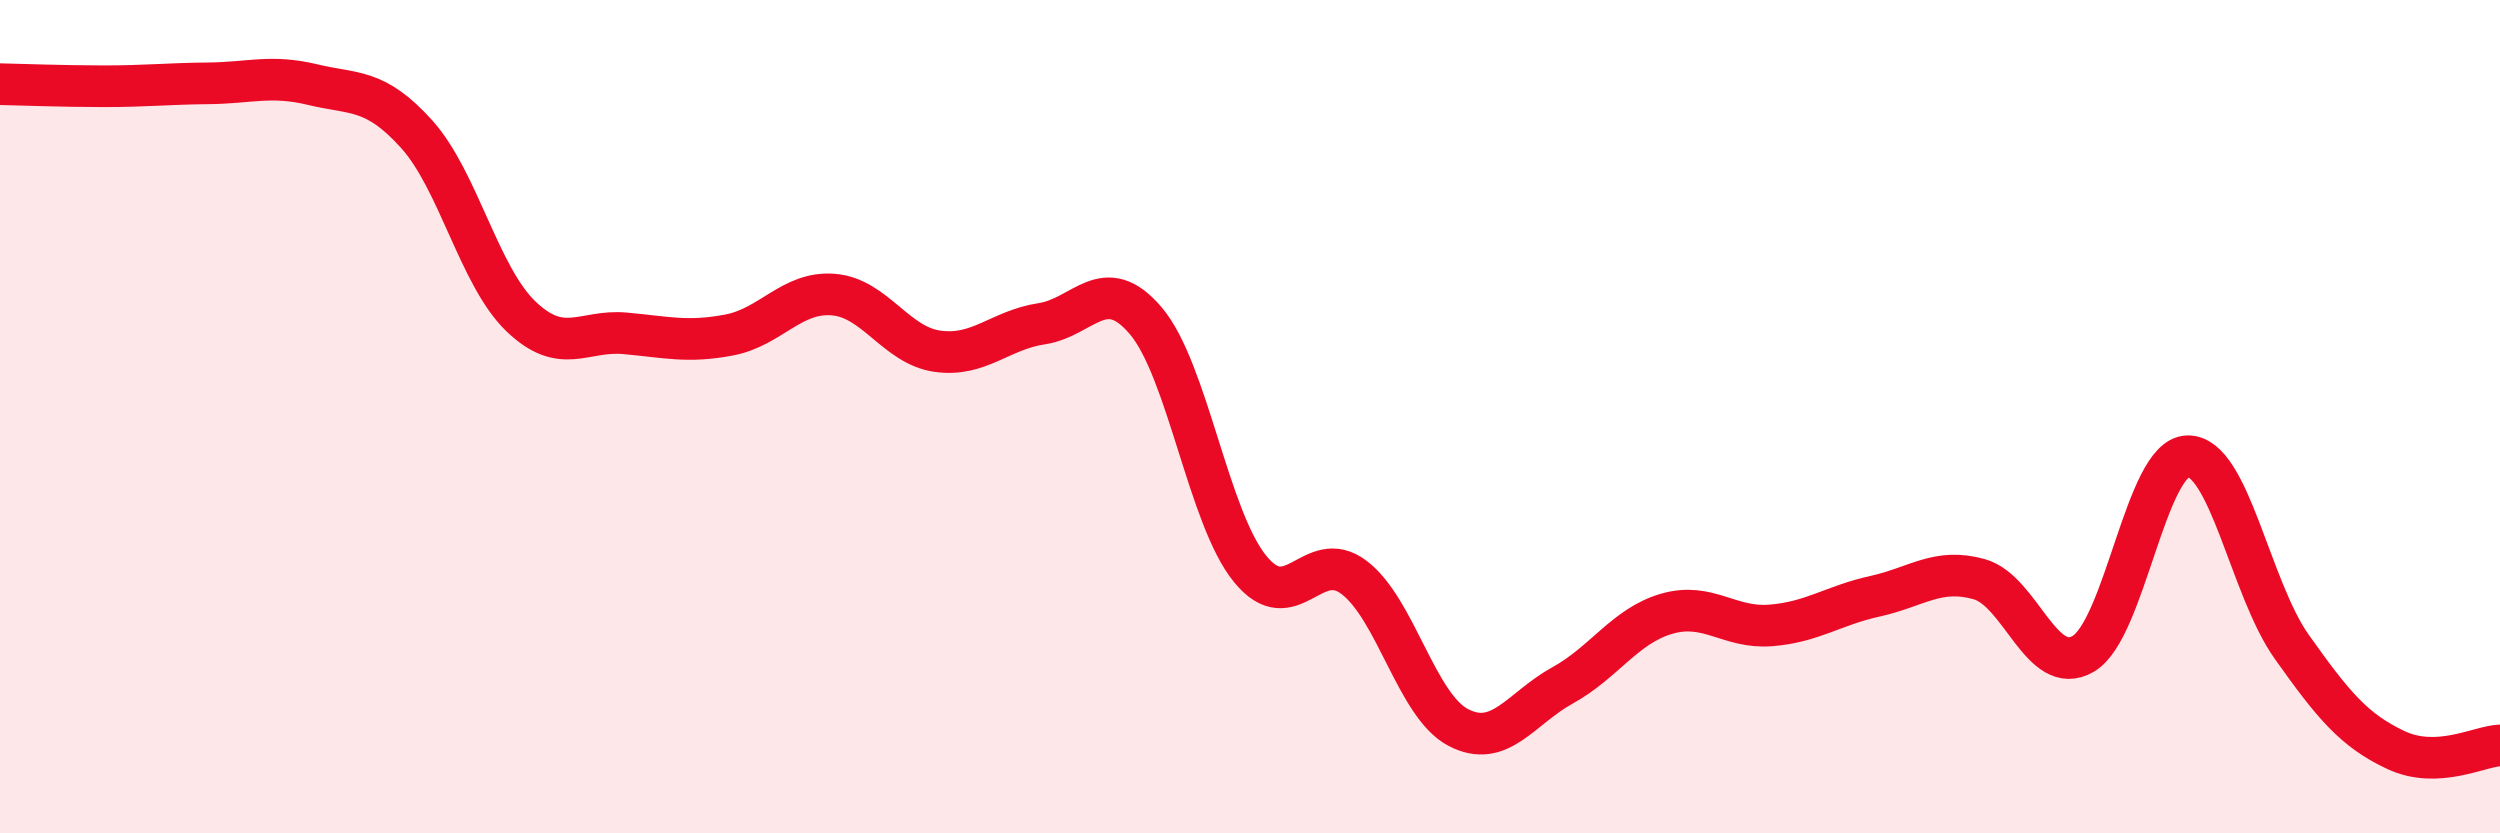
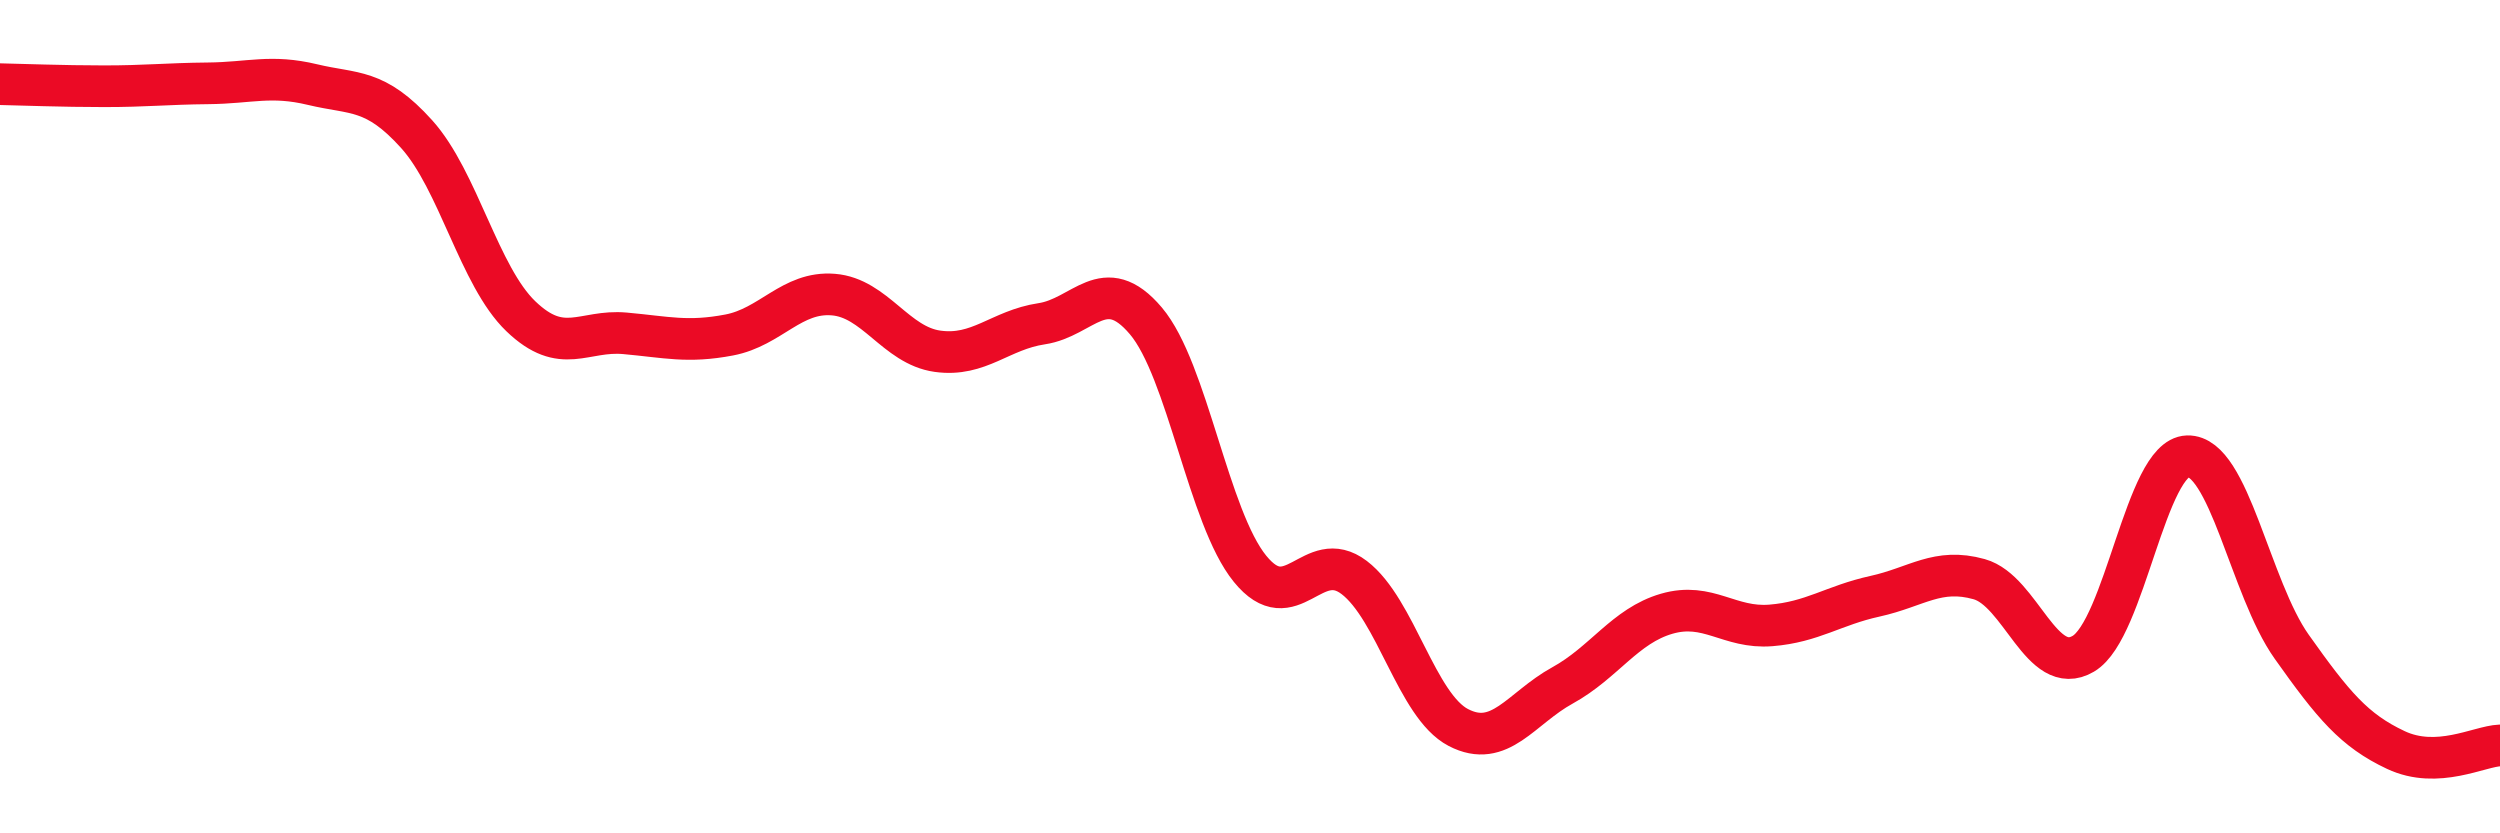
<svg xmlns="http://www.w3.org/2000/svg" width="60" height="20" viewBox="0 0 60 20">
-   <path d="M 0,2.02 C 0.5,2.03 1.5,2.07 2.5,2.07 C 3.5,2.07 4,2.01 5,2 C 6,1.99 6.5,1.79 7.5,2.03 C 8.5,2.27 9,2.11 10,3.22 C 11,4.33 11.5,6.63 12.5,7.59 C 13.5,8.55 14,7.91 15,8 C 16,8.09 16.5,8.23 17.5,8.04 C 18.5,7.85 19,6.99 20,7.07 C 21,7.15 21.5,8.29 22.5,8.43 C 23.5,8.57 24,7.92 25,7.77 C 26,7.62 26.5,6.52 27.5,7.7 C 28.5,8.88 29,12.42 30,13.65 C 31,14.88 31.5,13.1 32.5,13.86 C 33.5,14.62 34,16.94 35,17.46 C 36,17.98 36.5,17 37.5,16.45 C 38.5,15.9 39,15.02 40,14.73 C 41,14.44 41.5,15.09 42.5,15.01 C 43.5,14.93 44,14.53 45,14.31 C 46,14.09 46.5,13.62 47.5,13.9 C 48.5,14.18 49,16.28 50,15.69 C 51,15.1 51.5,10.98 52.5,10.95 C 53.5,10.92 54,14.11 55,15.52 C 56,16.93 56.5,17.53 57.5,18 C 58.5,18.47 59.5,17.91 60,17.89L60 20L0 20Z" fill="#EB0A25" opacity="0.1" stroke-linecap="round" stroke-linejoin="round" />
  <path d="M 0,2.02 C 0.5,2.03 1.5,2.07 2.5,2.07 C 3.5,2.07 4,2.01 5,2 C 6,1.99 6.5,1.79 7.5,2.03 C 8.5,2.27 9,2.11 10,3.22 C 11,4.33 11.5,6.63 12.5,7.59 C 13.5,8.55 14,7.91 15,8 C 16,8.09 16.5,8.23 17.5,8.04 C 18.5,7.85 19,6.99 20,7.07 C 21,7.15 21.5,8.29 22.5,8.43 C 23.5,8.57 24,7.92 25,7.77 C 26,7.62 26.5,6.52 27.5,7.7 C 28.5,8.88 29,12.42 30,13.65 C 31,14.88 31.5,13.1 32.5,13.86 C 33.5,14.62 34,16.94 35,17.46 C 36,17.98 36.5,17 37.5,16.45 C 38.5,15.9 39,15.02 40,14.73 C 41,14.44 41.5,15.09 42.5,15.01 C 43.5,14.93 44,14.53 45,14.31 C 46,14.09 46.5,13.62 47.5,13.9 C 48.5,14.18 49,16.28 50,15.69 C 51,15.1 51.5,10.98 52.5,10.95 C 53.5,10.92 54,14.11 55,15.52 C 56,16.93 56.5,17.53 57.5,18 C 58.5,18.47 59.5,17.91 60,17.89" stroke="#EB0A25" stroke-width="1" fill="none" stroke-linecap="round" stroke-linejoin="round" />
</svg>